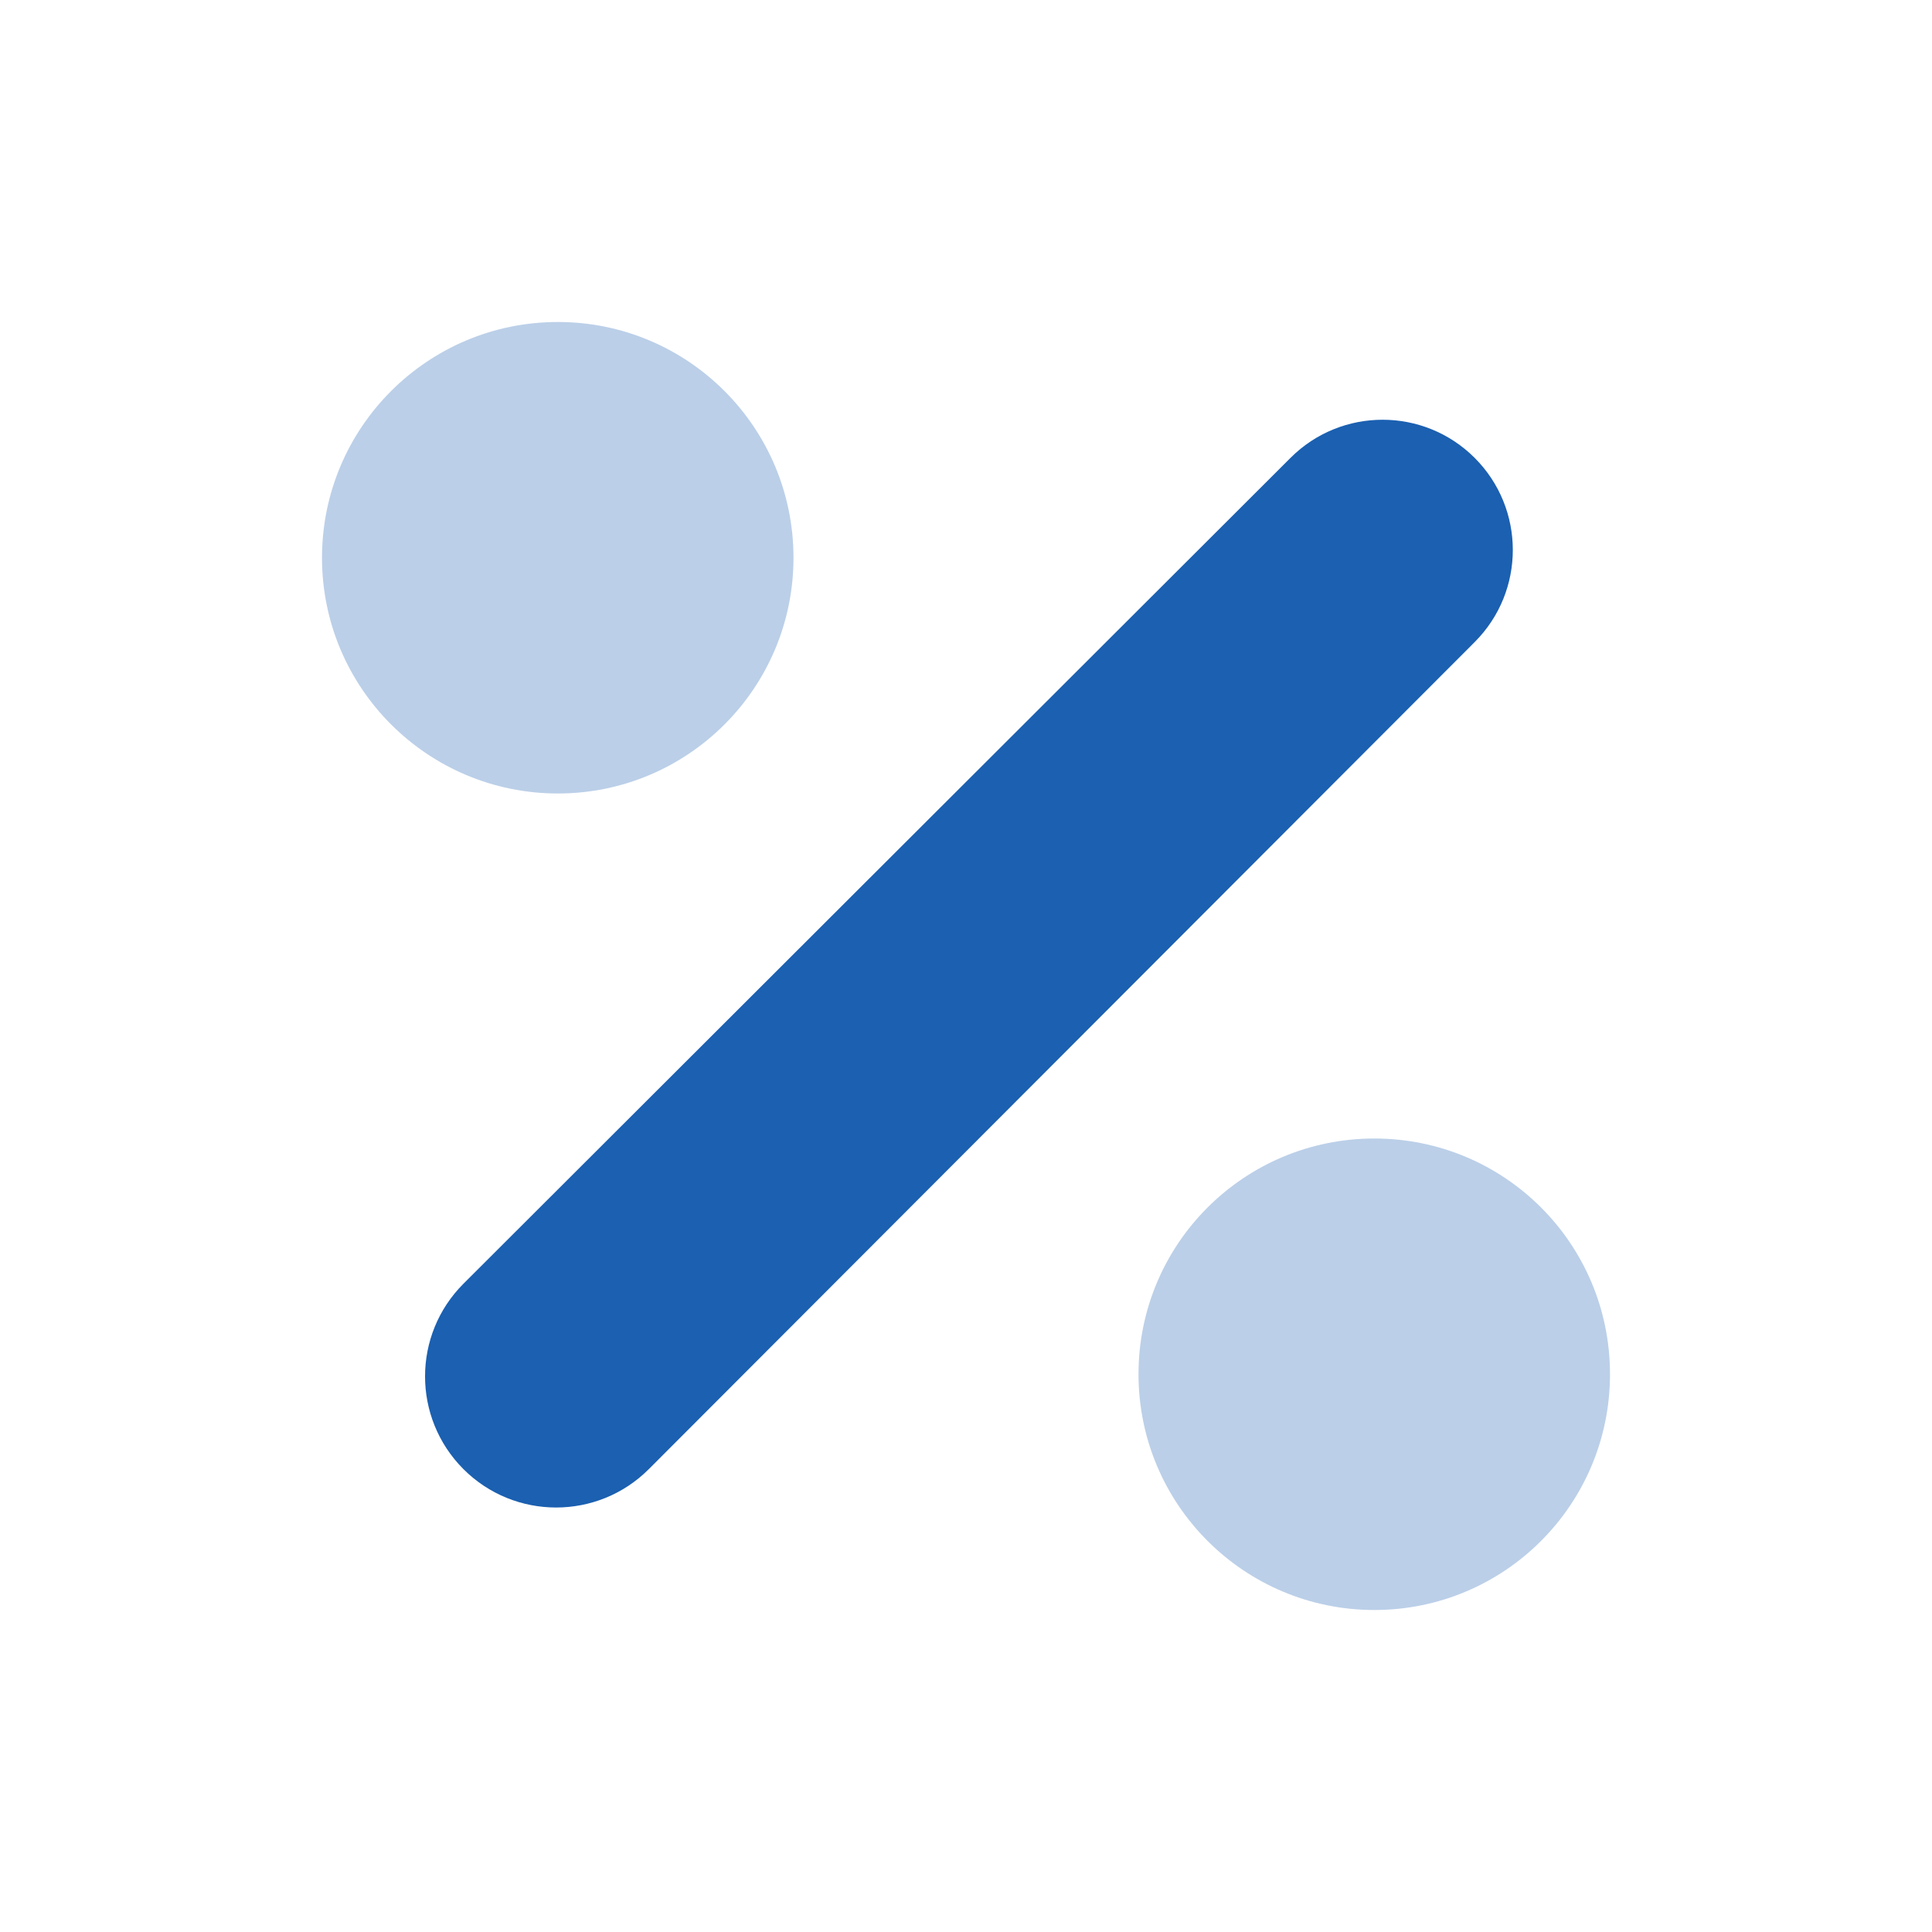
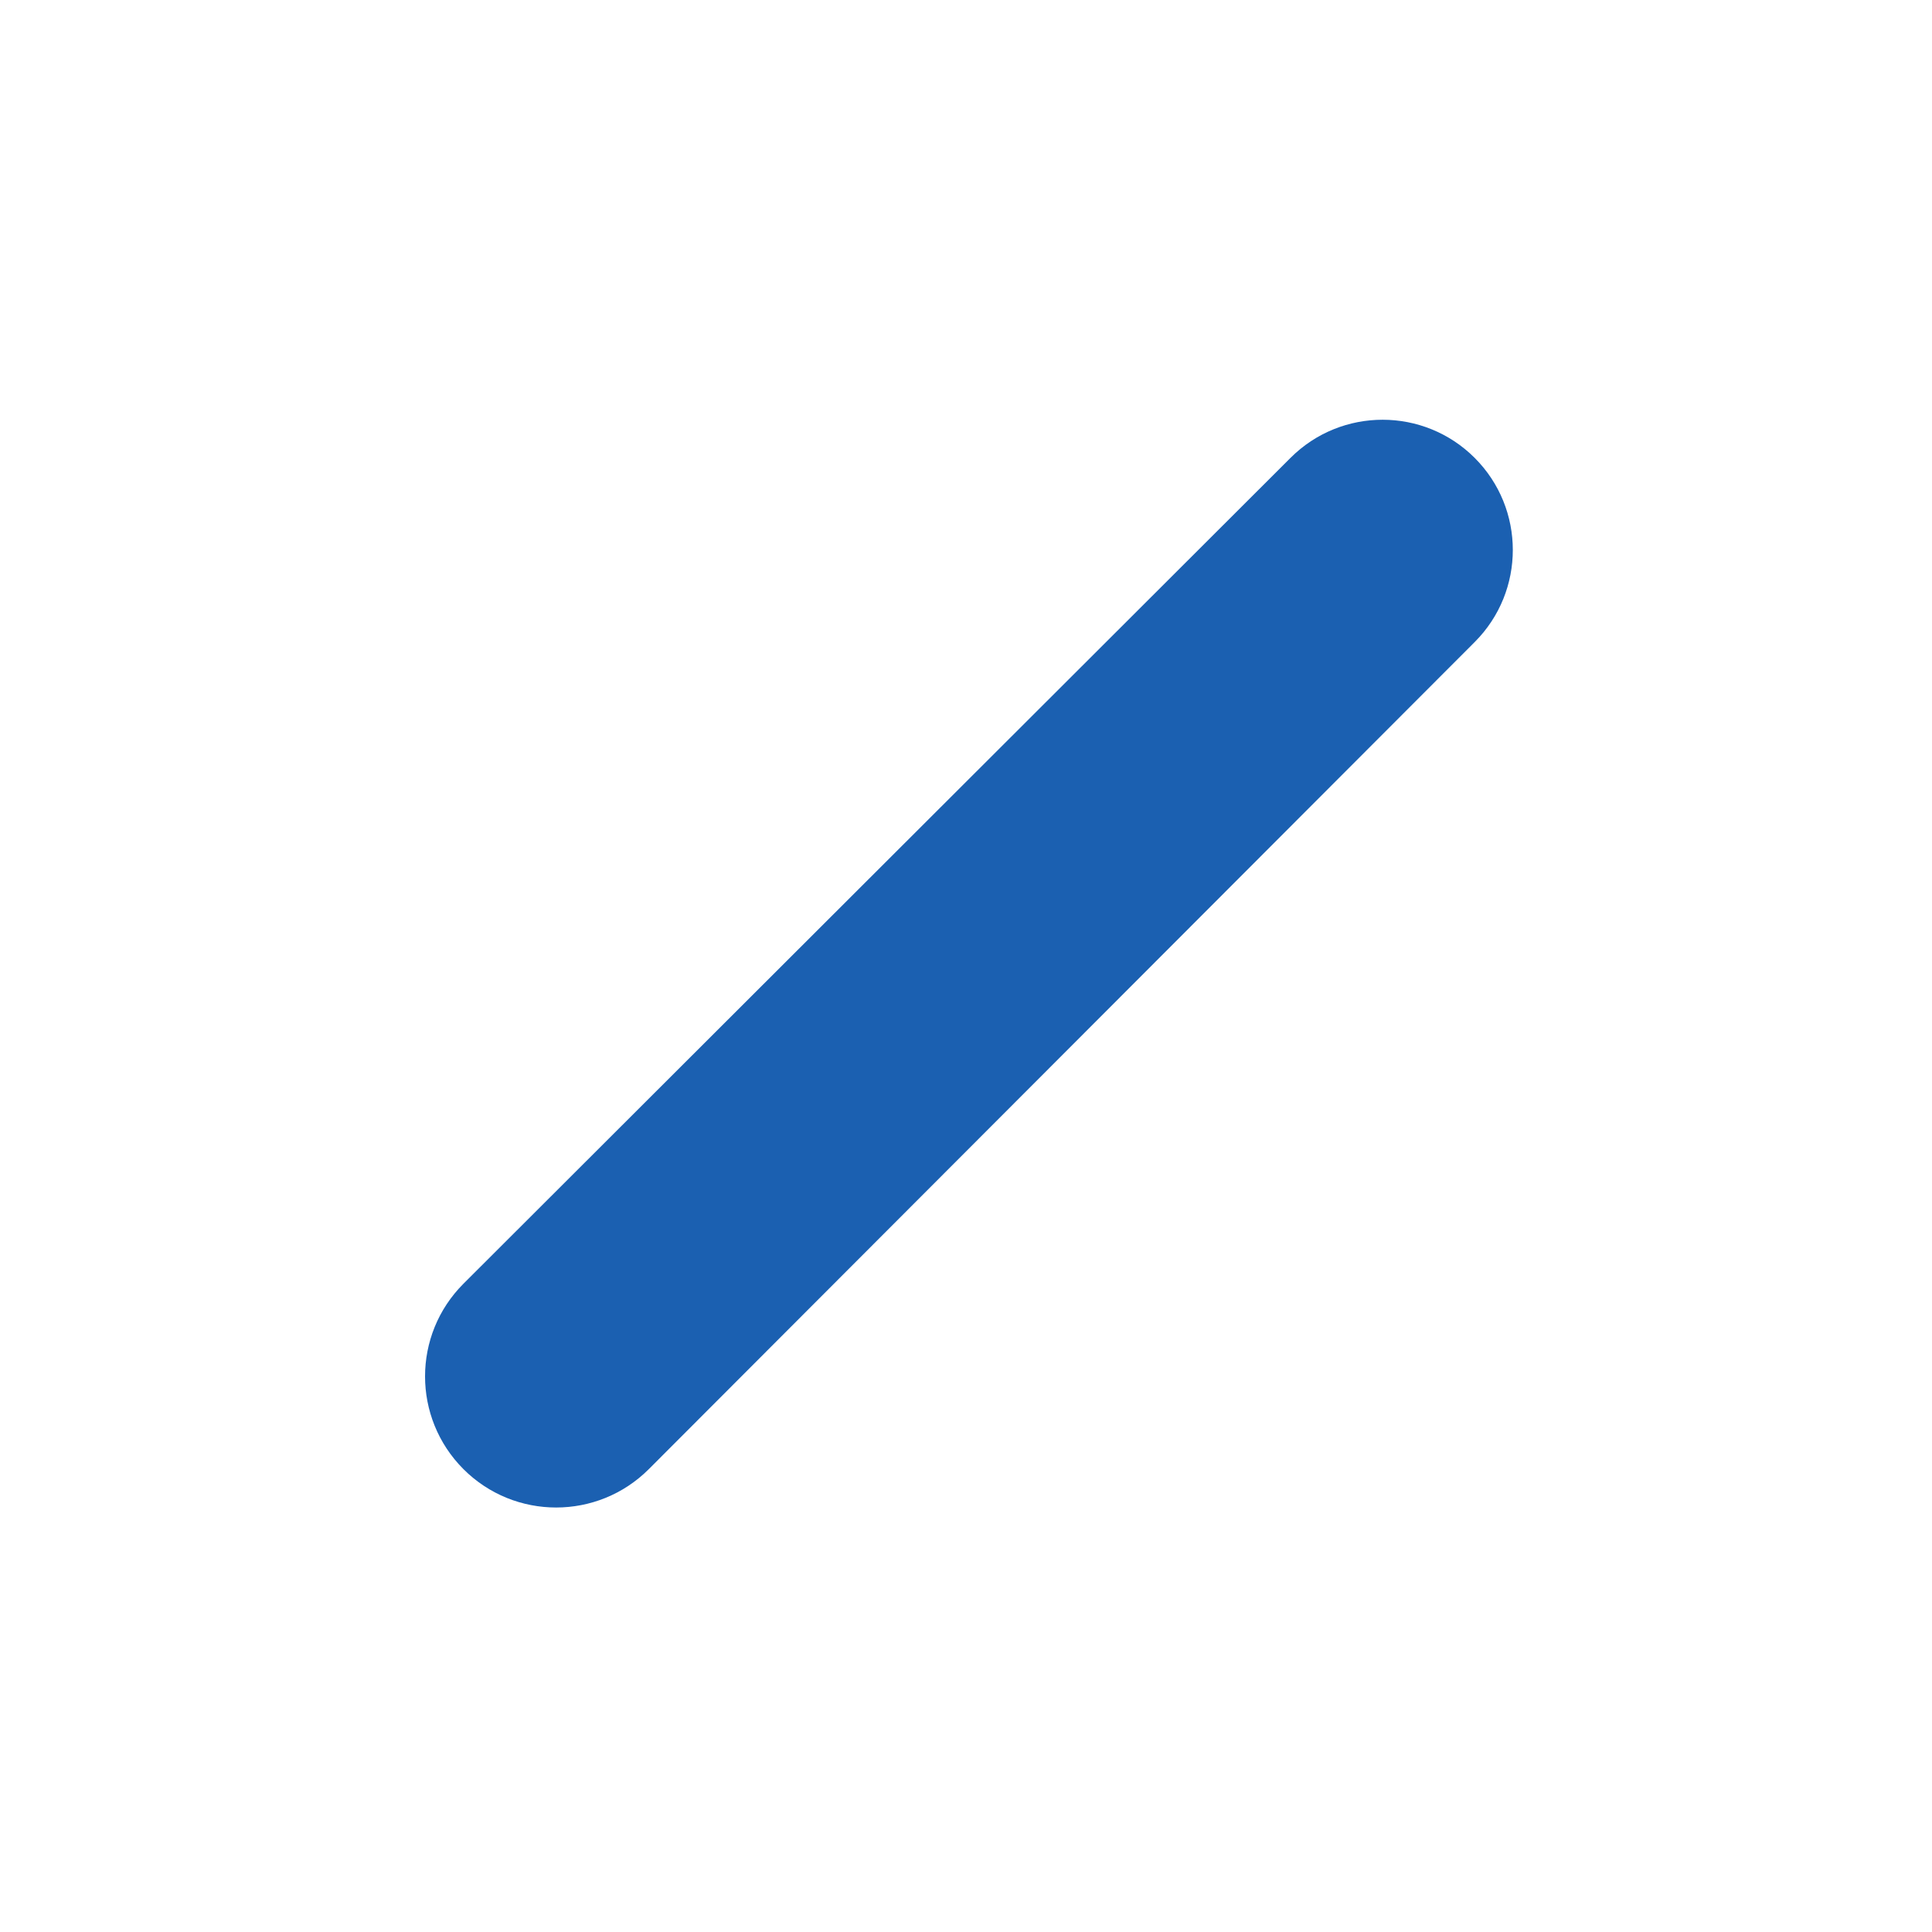
<svg xmlns="http://www.w3.org/2000/svg" width="24" height="24" viewBox="0 0 24 24" fill="none">
  <path d="M18.319 5.688C17.688 5.057 16.664 5.056 16.032 5.687L5.758 15.946C5.121 16.582 5.121 17.613 5.757 18.25C6.393 18.886 7.425 18.886 8.061 18.249L18.32 7.975C18.951 7.343 18.95 6.319 18.319 5.688Z" fill="#1B60B1" />
-   <path opacity="0.3" fill-rule="evenodd" clip-rule="evenodd" d="M6.93 9.857C8.547 9.857 9.857 8.547 9.857 6.929C9.857 5.31 8.547 4 6.93 4C5.313 4 4 5.31 4 6.929C4 8.547 5.313 9.857 6.93 9.857ZM17.073 20C18.69 20 20 18.69 20 17.071C20 15.45 18.69 14.143 17.073 14.143C15.456 14.143 14.143 15.45 14.143 17.071C14.143 18.69 15.456 20 17.073 20Z" fill="#1B60B1" />
</svg>